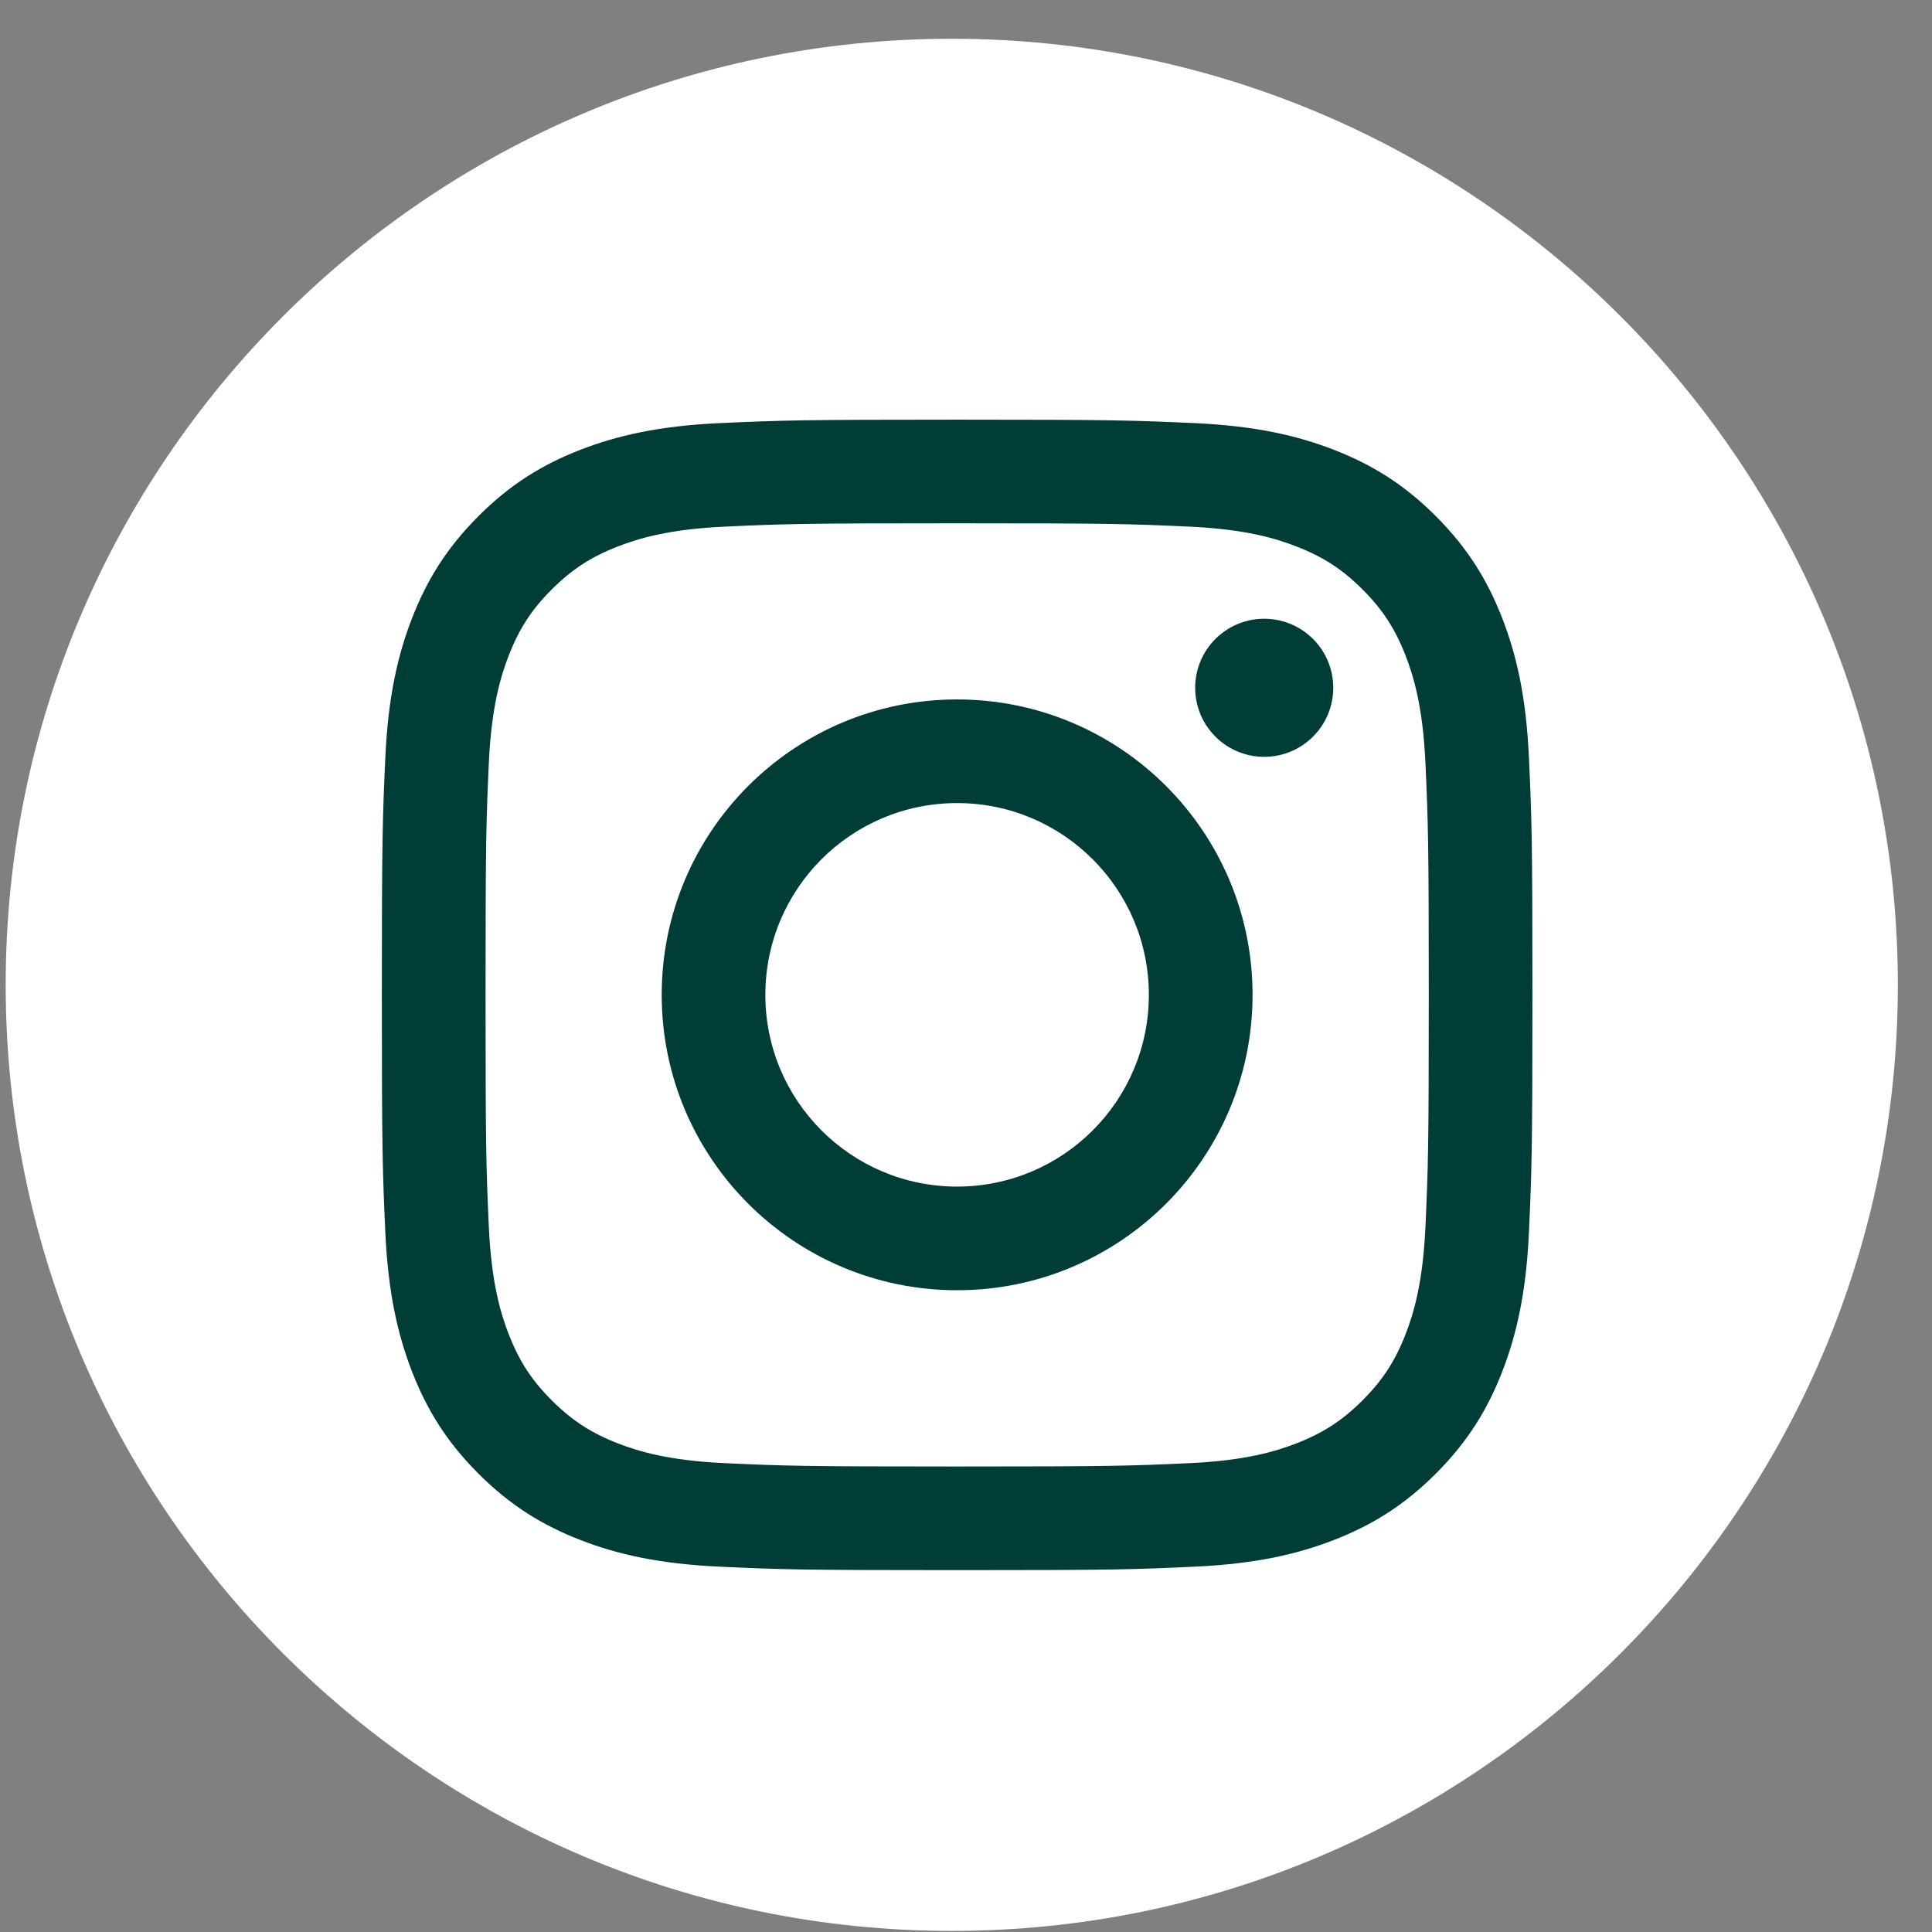
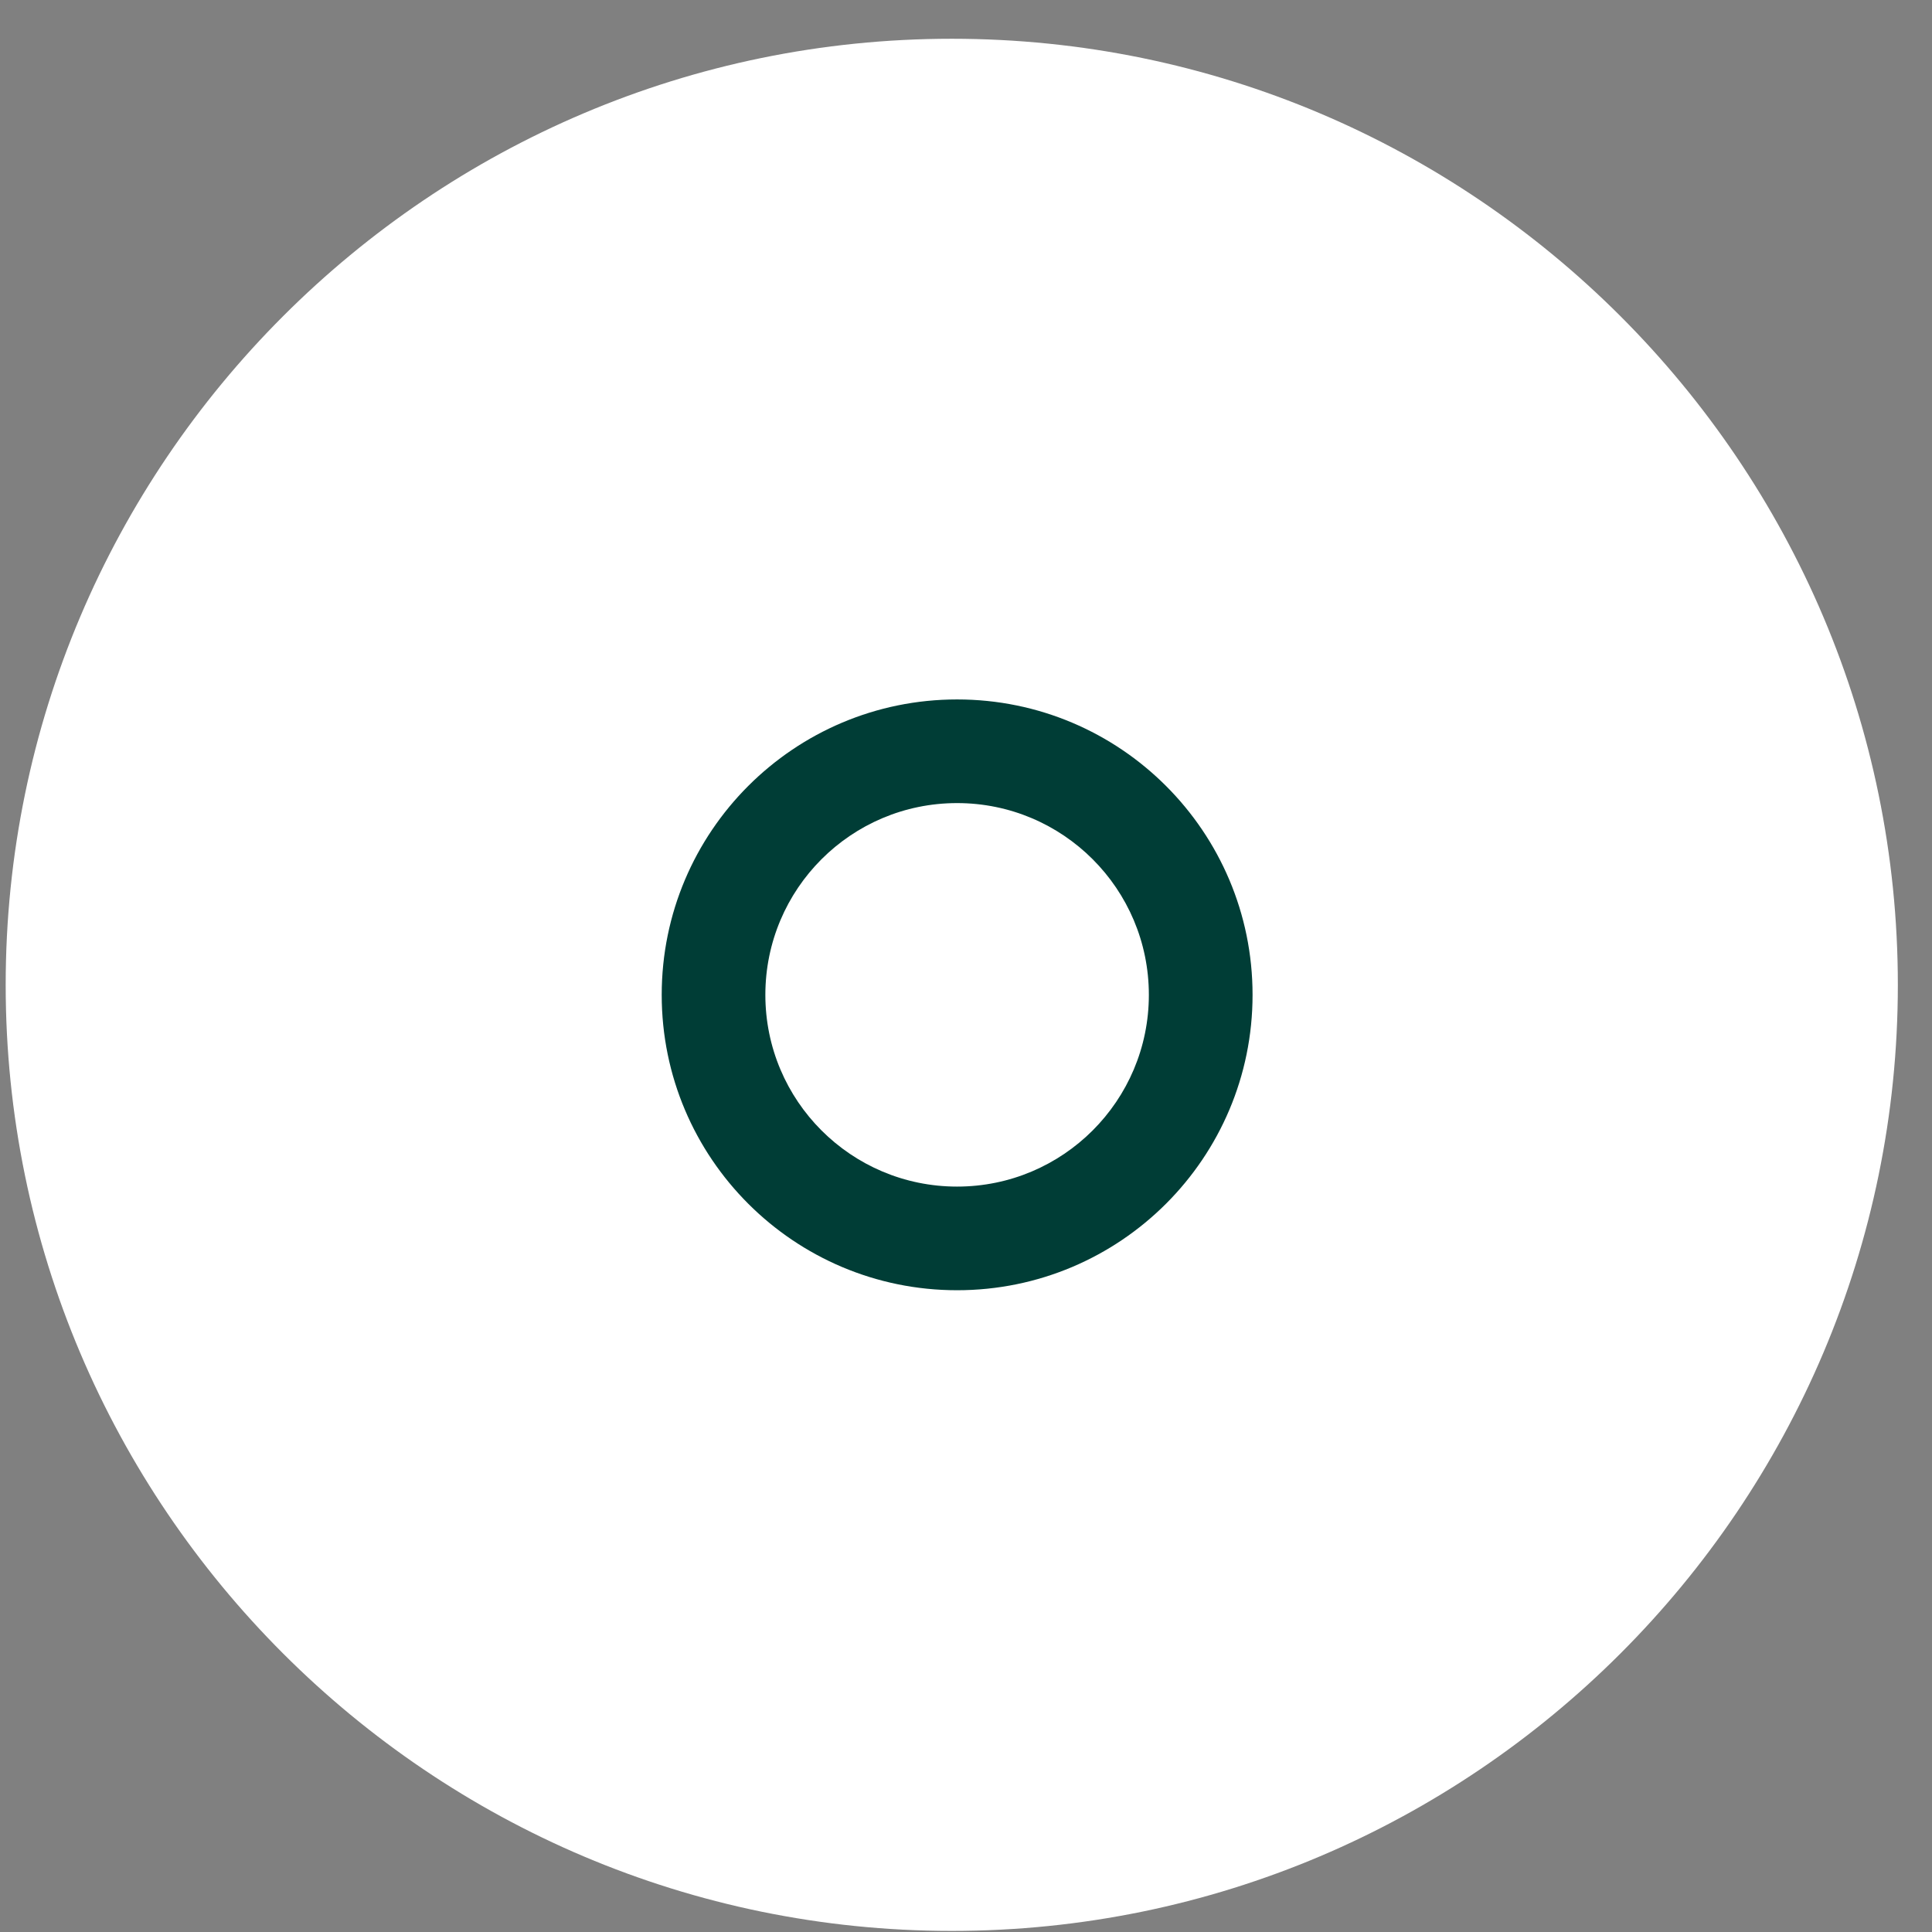
<svg xmlns="http://www.w3.org/2000/svg" width="34" height="34" viewBox="0 0 34 34" fill="none">
  <rect x="0" y="0" width="34" height="34" fill="#808080" stroke="none" />
  <path d="M16.75 33.981C7.569 33.981 0.1 26.512 0.1 17.332C0.1 8.151 7.569 0.682 16.75 0.682C25.931 0.682 33.399 8.151 33.399 17.332C33.399 26.512 25.931 33.981 16.75 33.981Z" fill="white" />
-   <path d="M16.844 9.209C19.547 9.209 19.867 9.219 20.935 9.268C21.922 9.313 22.458 9.478 22.815 9.617C23.287 9.8 23.625 10.02 23.979 10.374C24.333 10.728 24.552 11.065 24.736 11.538C24.875 11.895 25.039 12.431 25.085 13.418C25.133 14.485 25.144 14.805 25.144 17.509C25.144 20.212 25.133 20.532 25.085 21.599C25.039 22.587 24.875 23.122 24.736 23.479C24.552 23.952 24.333 24.289 23.979 24.643C23.625 24.997 23.287 25.217 22.815 25.401C22.458 25.539 21.922 25.704 20.935 25.749C19.867 25.798 19.547 25.808 16.844 25.808C14.141 25.808 13.821 25.798 12.753 25.749C11.766 25.704 11.23 25.539 10.873 25.401C10.401 25.217 10.064 24.997 9.709 24.643C9.355 24.289 9.136 23.952 8.952 23.479C8.814 23.122 8.649 22.587 8.603 21.599C8.555 20.532 8.545 20.212 8.545 17.509C8.545 14.805 8.555 14.485 8.603 13.418C8.649 12.431 8.814 11.895 8.952 11.538C9.136 11.065 9.355 10.728 9.709 10.374C10.064 10.02 10.401 9.8 10.873 9.617C11.23 9.478 11.766 9.313 12.753 9.268C13.821 9.219 14.141 9.209 16.844 9.209ZM16.844 7.385C14.095 7.385 13.75 7.397 12.67 7.446C11.592 7.495 10.857 7.666 10.213 7.916C9.547 8.175 8.982 8.521 8.419 9.084C7.857 9.647 7.511 10.212 7.252 10.877C7.002 11.521 6.83 12.257 6.781 13.335C6.732 14.414 6.72 14.759 6.72 17.509C6.72 20.258 6.732 20.603 6.781 21.683C6.83 22.76 7.002 23.496 7.252 24.14C7.511 24.806 7.857 25.37 8.419 25.933C8.982 26.496 9.547 26.842 10.213 27.101C10.857 27.351 11.592 27.522 12.67 27.571C13.75 27.621 14.095 27.632 16.844 27.632C19.593 27.632 19.938 27.621 21.018 27.571C22.096 27.522 22.831 27.351 23.475 27.101C24.141 26.842 24.706 26.496 25.269 25.933C25.831 25.37 26.177 24.806 26.436 24.14C26.686 23.496 26.858 22.76 26.907 21.683C26.956 20.603 26.968 20.258 26.968 17.509C26.968 14.759 26.956 14.414 26.907 13.335C26.858 12.257 26.686 11.521 26.436 10.877C26.177 10.212 25.831 9.647 25.269 9.084C24.706 8.521 24.141 8.175 23.475 7.916C22.831 7.666 22.096 7.495 21.018 7.446C19.938 7.397 19.593 7.385 16.844 7.385Z" fill="#003D36" />
  <path d="M16.843 12.309C13.973 12.309 11.645 14.636 11.645 17.508C11.645 20.379 13.973 22.706 16.843 22.706C19.715 22.706 22.043 20.379 22.043 17.508C22.043 14.636 19.715 12.309 16.843 12.309ZM16.843 20.882C14.979 20.882 13.469 19.371 13.469 17.508C13.469 15.644 14.979 14.133 16.843 14.133C18.707 14.133 20.218 15.644 20.218 17.508C20.218 19.371 18.707 20.882 16.843 20.882Z" fill="#003D36" />
-   <path d="M23.463 12.104C23.463 12.775 22.919 13.319 22.248 13.319C21.577 13.319 21.033 12.775 21.033 12.104C21.033 11.433 21.577 10.889 22.248 10.889C22.919 10.889 23.463 11.433 23.463 12.104Z" fill="#003D36" />
</svg>